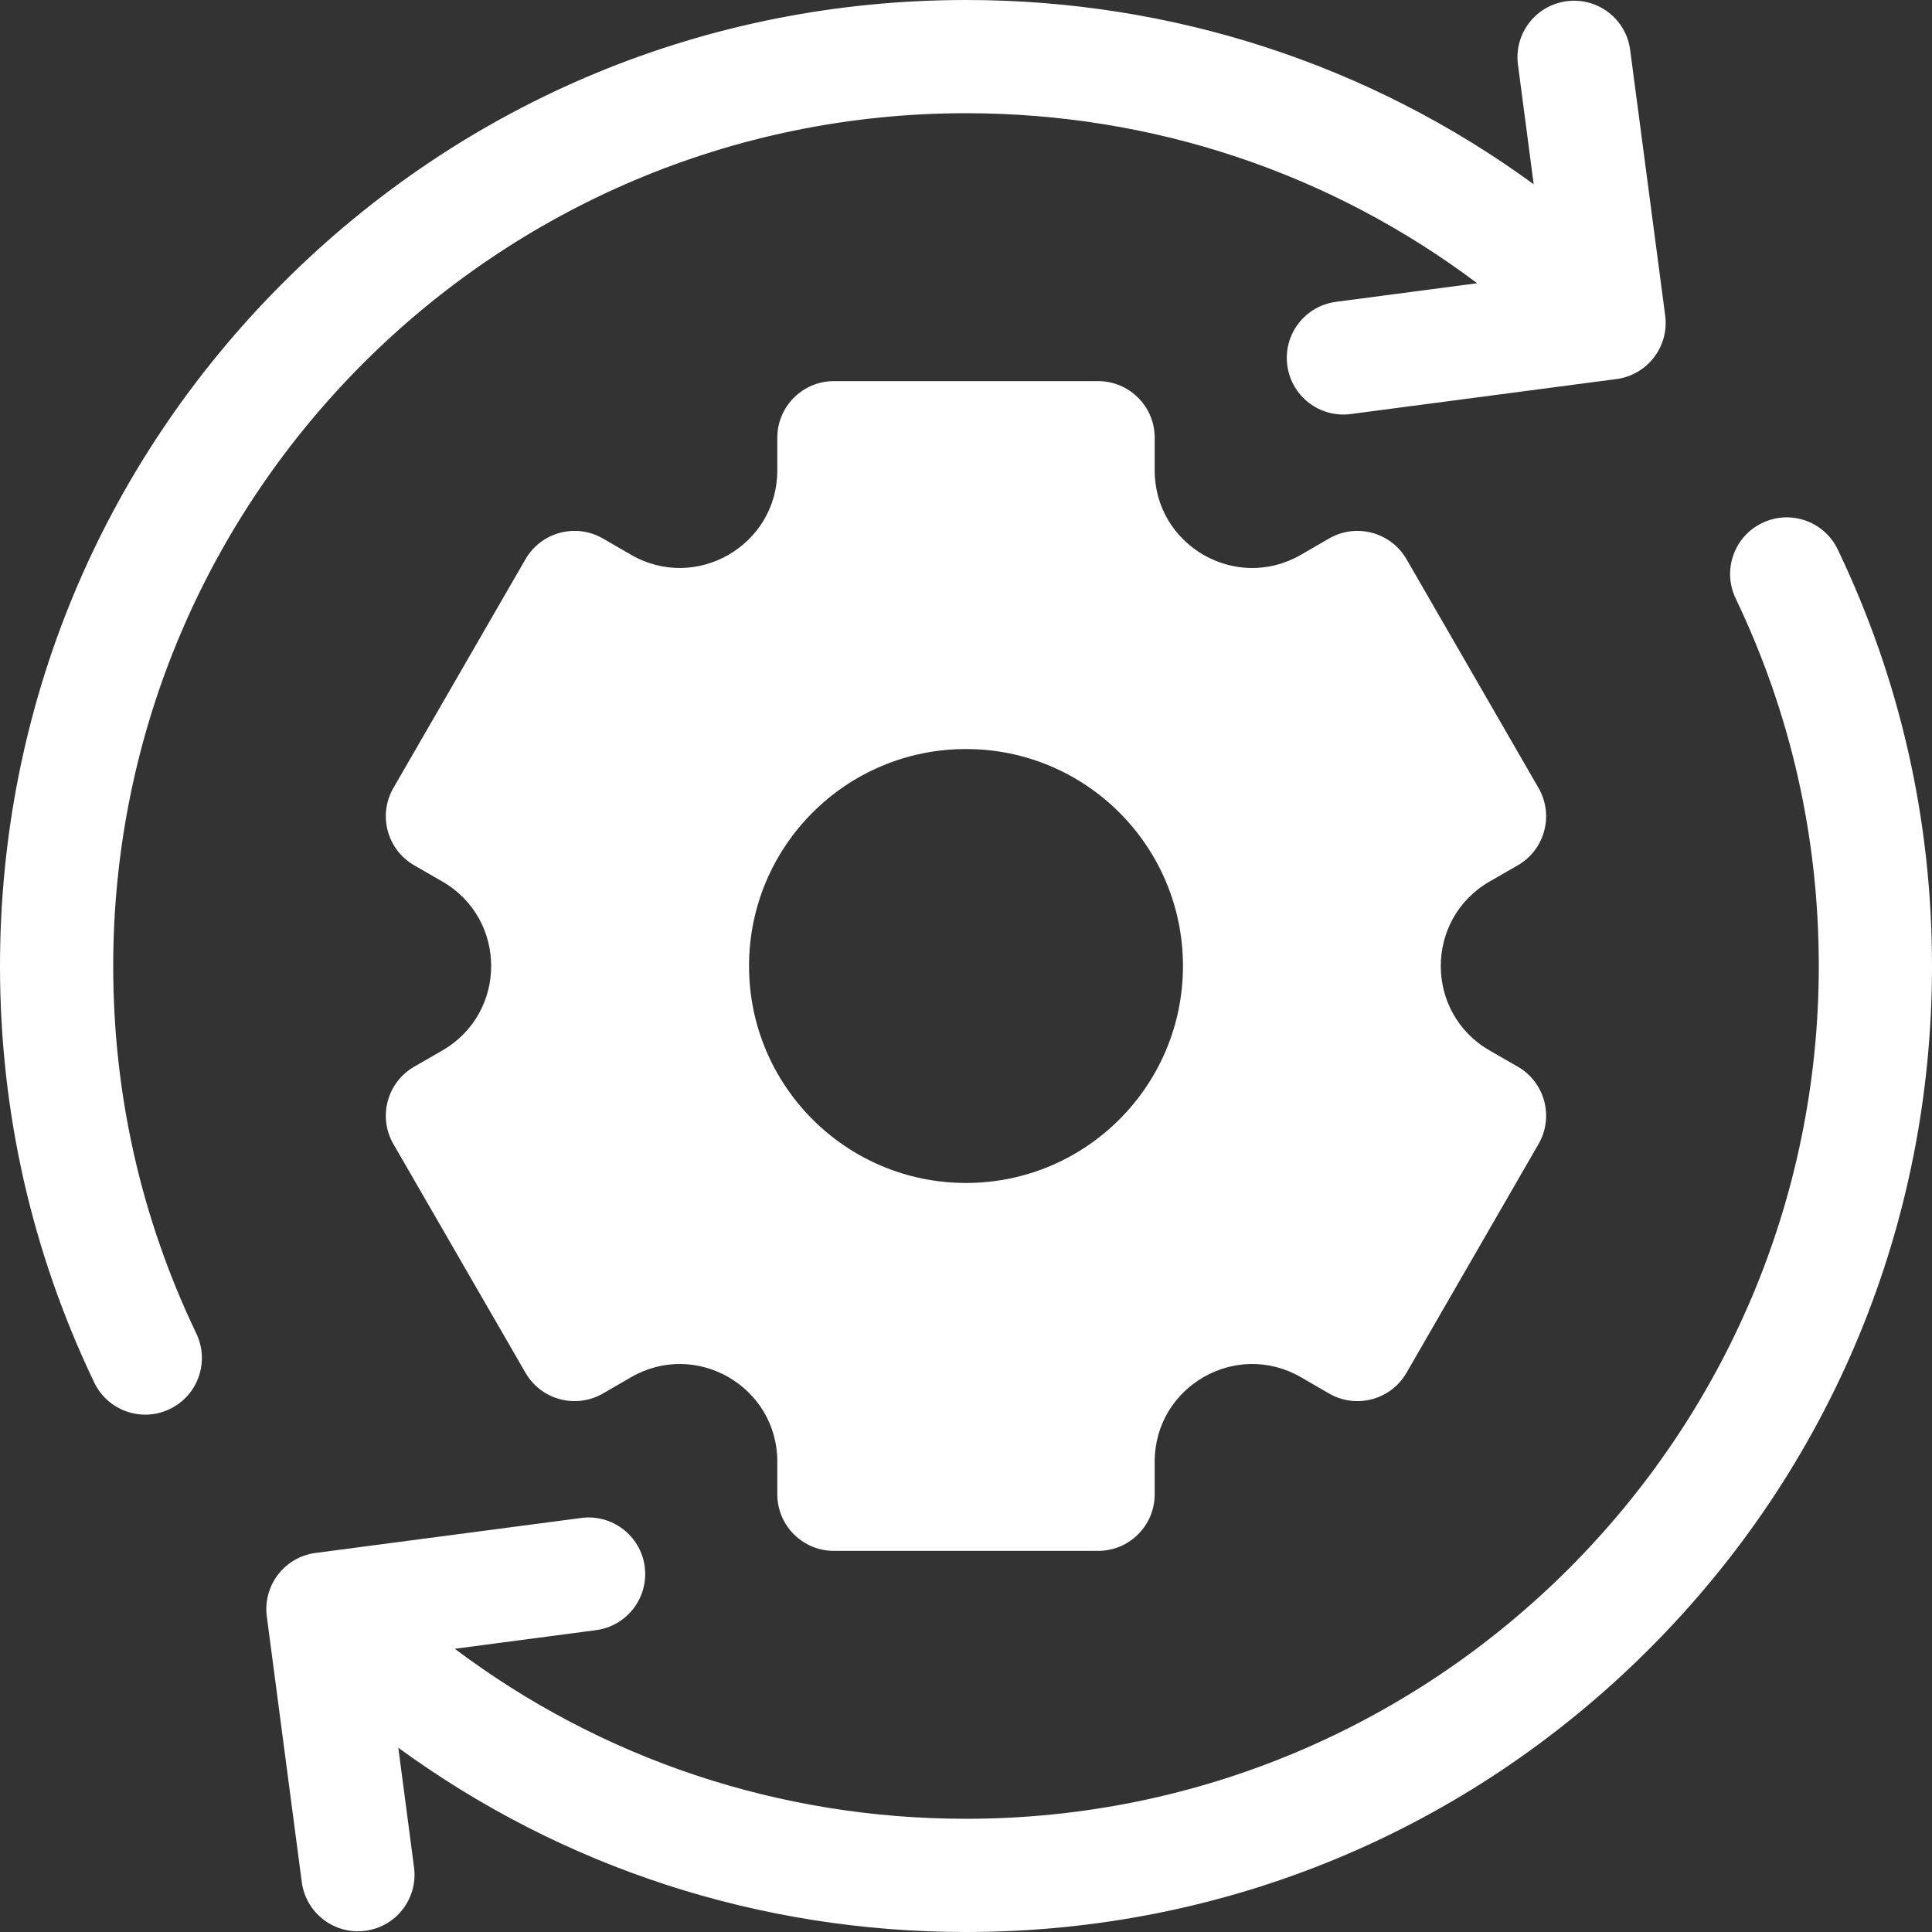
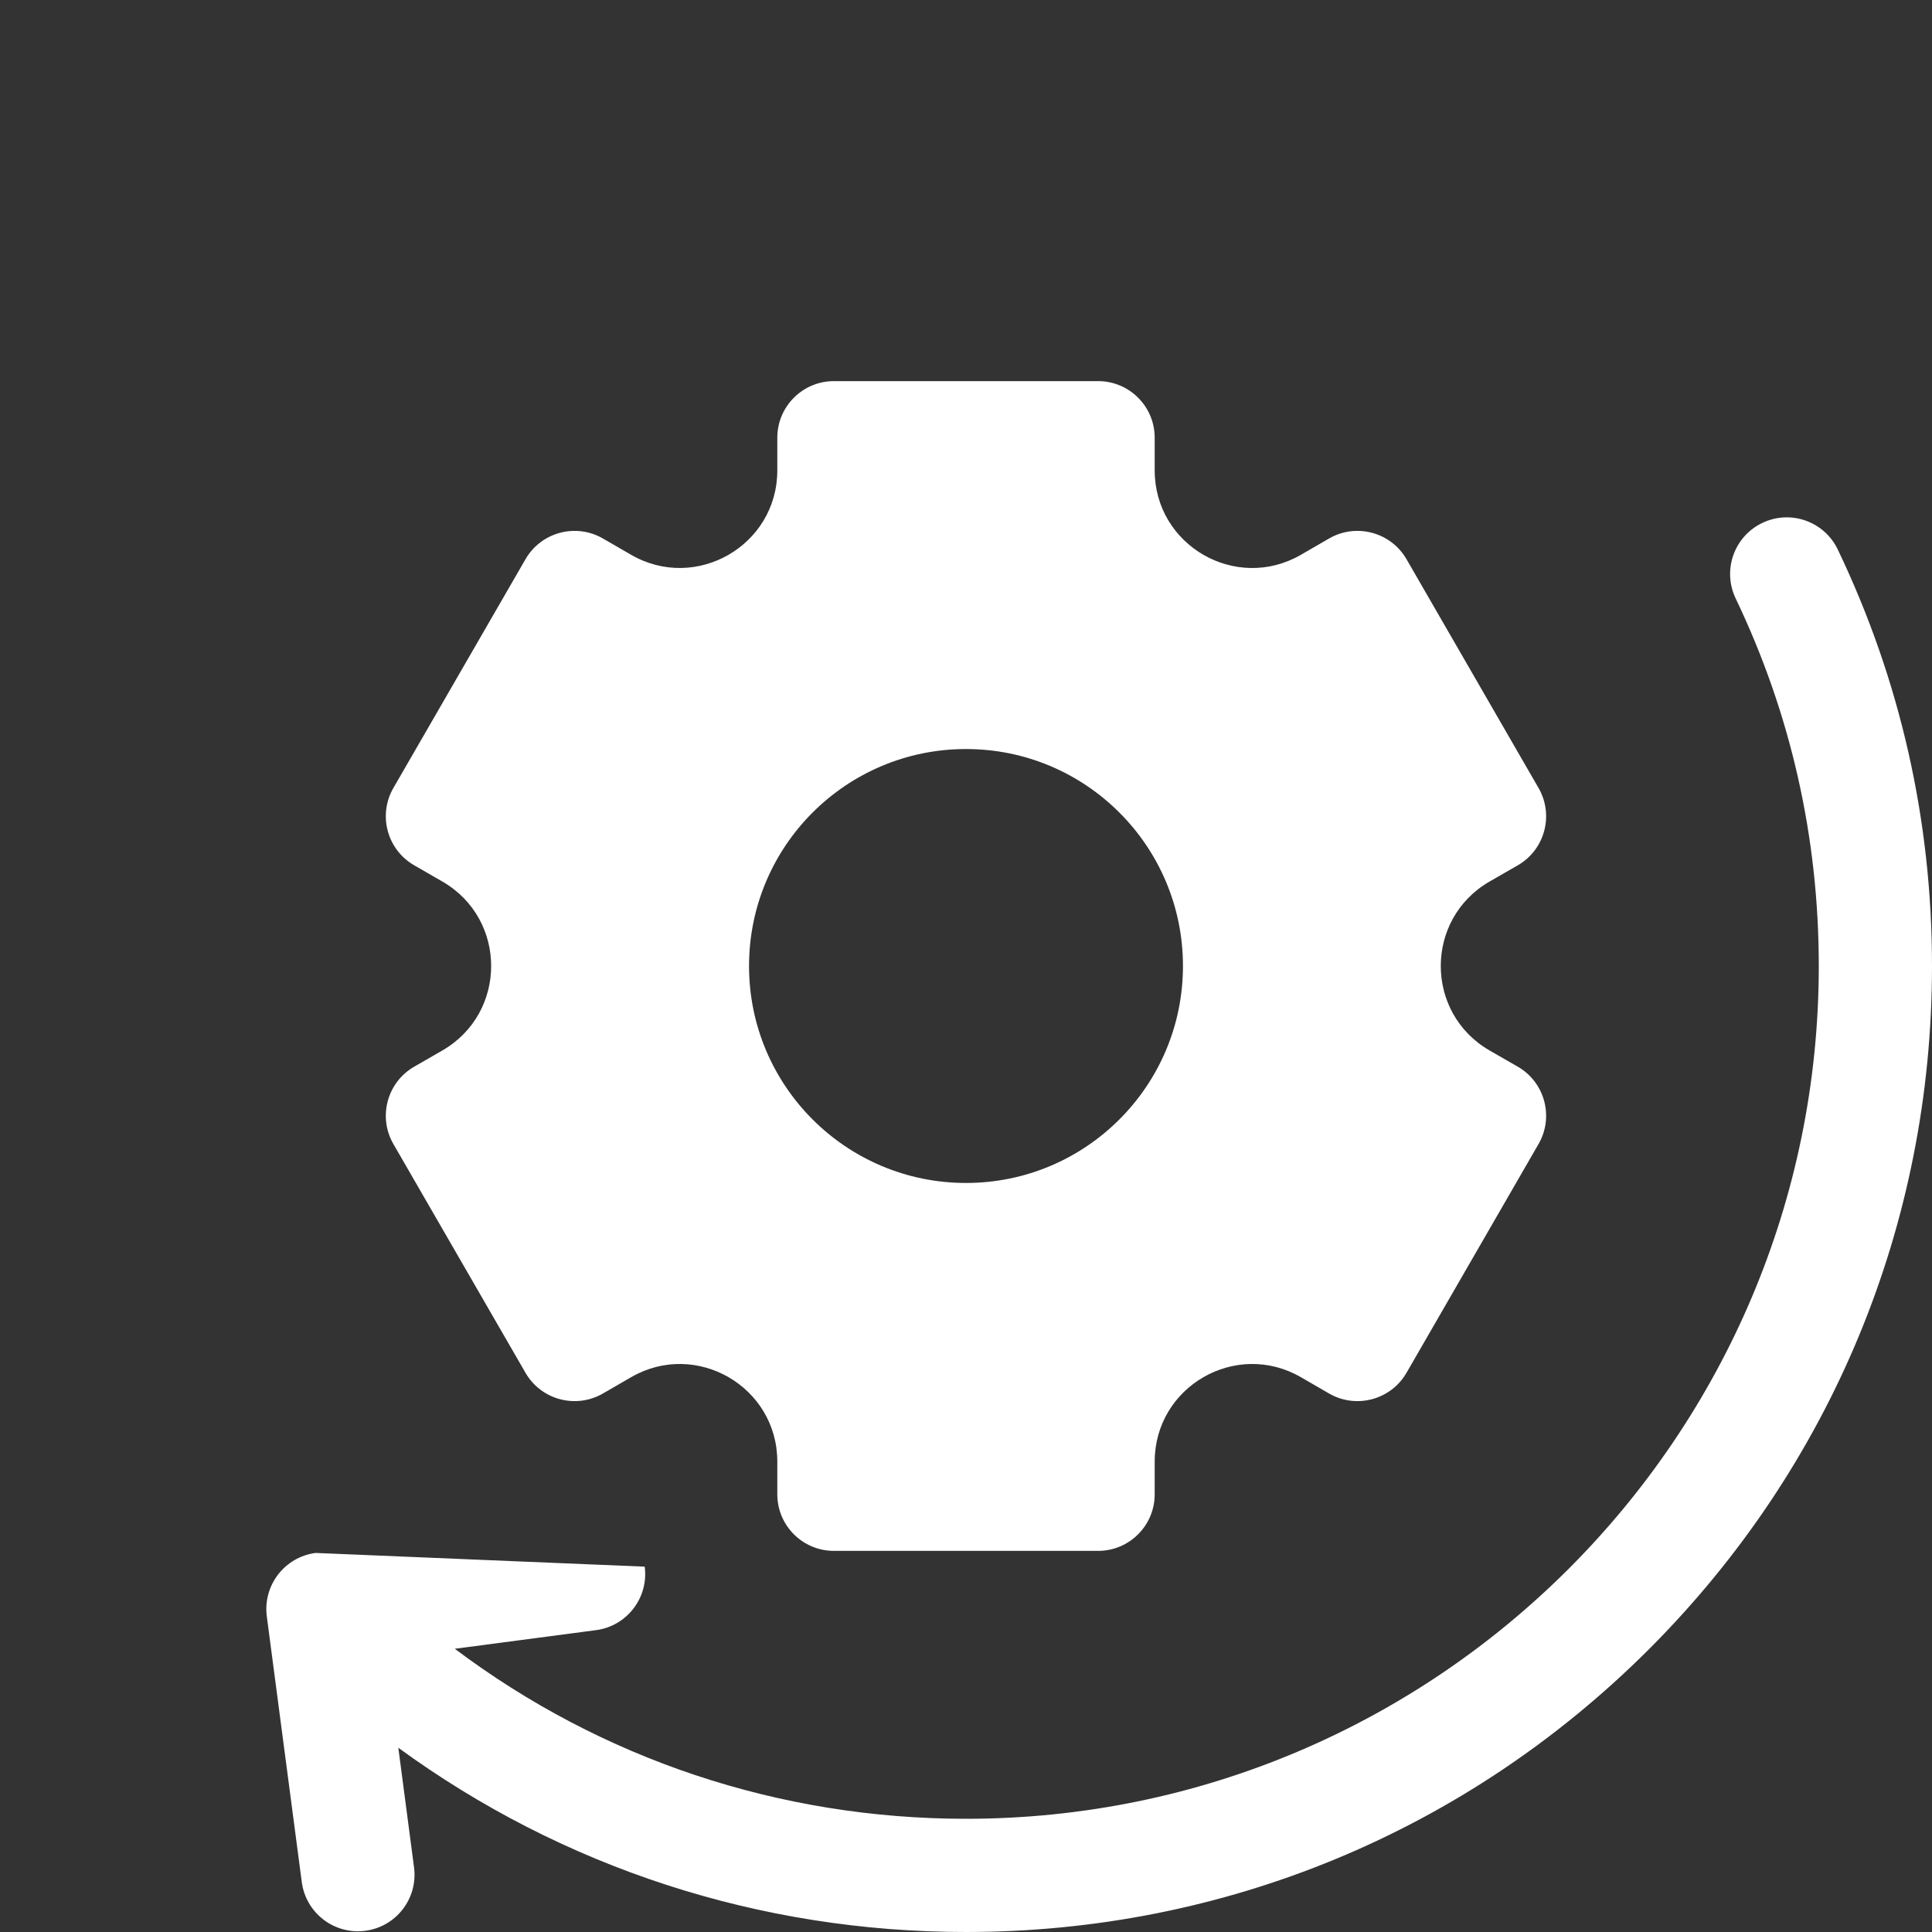
<svg xmlns="http://www.w3.org/2000/svg" width="30" height="30" viewBox="0 0 30 30" fill="none">
  <rect x="0" y="0" width="30" height="30" fill="#333333" stroke="none" />
-   <path d="M3.049 20.708C2.192 18.918 1.758 16.998 1.758 15C1.758 7.698 7.698 1.758 15 1.758C17.901 1.758 20.659 2.685 22.937 4.398L20.745 4.687C20.264 4.75 19.925 5.191 19.989 5.673C20.052 6.154 20.494 6.493 20.975 6.429L25.1 5.886C25.581 5.823 25.92 5.381 25.857 4.9L25.313 0.775C25.25 0.294 24.808 -0.045 24.327 0.019H24.327C23.846 0.082 23.507 0.523 23.571 1.005L23.815 2.861C21.269 1.003 18.212 0 15 0C10.993 0 7.227 1.56 4.393 4.393C1.56 7.227 0 10.993 0 15C0 17.262 0.492 19.438 1.463 21.467C1.673 21.905 2.197 22.09 2.635 21.88C3.073 21.671 3.258 21.146 3.049 20.708Z" fill="white" />
  <path d="M23.129 13.689L23.569 13.436C23.989 13.193 24.133 12.655 23.89 12.235L21.84 8.683C21.597 8.263 21.059 8.119 20.639 8.361L20.2 8.615C19.191 9.198 17.93 8.469 17.93 7.304V6.797C17.93 6.311 17.536 5.918 17.051 5.918H12.949C12.464 5.918 12.07 6.311 12.07 6.797V7.304C12.07 8.469 10.809 9.197 9.8 8.615L9.361 8.361C8.94 8.119 8.403 8.263 8.16 8.683L6.109 12.235C5.866 12.655 6.01 13.193 6.431 13.436L6.87 13.689C7.879 14.272 7.879 15.728 6.87 16.311L6.431 16.564C6.01 16.807 5.866 17.345 6.109 17.765L8.16 21.317C8.403 21.737 8.94 21.881 9.361 21.639L9.8 21.385C10.809 20.802 12.07 21.531 12.07 22.696V23.203C12.07 23.689 12.464 24.082 12.949 24.082H17.051C17.536 24.082 17.93 23.689 17.93 23.203V22.696C17.93 21.531 19.191 20.802 20.2 21.385L20.639 21.639C21.059 21.881 21.597 21.737 21.84 21.317L23.89 17.765C24.133 17.345 23.989 16.807 23.569 16.564L23.129 16.311C22.12 15.728 22.12 14.272 23.129 13.689ZM15 18.369C13.139 18.369 11.631 16.861 11.631 15C11.631 13.139 13.139 11.631 15 11.631C16.86 11.631 18.369 13.139 18.369 15C18.369 16.861 16.86 18.369 15 18.369Z" fill="white" />
-   <path d="M28.537 8.533C28.327 8.095 27.803 7.91 27.365 8.12C26.927 8.329 26.742 8.854 26.951 9.292C27.808 11.082 28.242 13.002 28.242 15C28.242 22.302 22.302 28.242 15 28.242C12.099 28.242 9.341 27.315 7.062 25.602L9.254 25.313C9.736 25.25 10.074 24.808 10.011 24.327C9.948 23.846 9.506 23.507 9.025 23.571L4.9 24.114C4.419 24.177 4.08 24.619 4.143 25.1L4.686 29.225C4.75 29.706 5.191 30.045 5.673 29.981C6.154 29.918 6.493 29.477 6.429 28.995L6.185 27.139C8.731 28.997 11.788 30 15 30C19.006 30 22.773 28.44 25.607 25.607C28.439 22.773 30 19.007 30 15C30 12.737 29.508 10.562 28.537 8.533Z" fill="white" />
+   <path d="M28.537 8.533C28.327 8.095 27.803 7.91 27.365 8.12C26.927 8.329 26.742 8.854 26.951 9.292C27.808 11.082 28.242 13.002 28.242 15C28.242 22.302 22.302 28.242 15 28.242C12.099 28.242 9.341 27.315 7.062 25.602L9.254 25.313C9.736 25.25 10.074 24.808 10.011 24.327L4.9 24.114C4.419 24.177 4.08 24.619 4.143 25.1L4.686 29.225C4.75 29.706 5.191 30.045 5.673 29.981C6.154 29.918 6.493 29.477 6.429 28.995L6.185 27.139C8.731 28.997 11.788 30 15 30C19.006 30 22.773 28.44 25.607 25.607C28.439 22.773 30 19.007 30 15C30 12.737 29.508 10.562 28.537 8.533Z" fill="white" />
</svg>